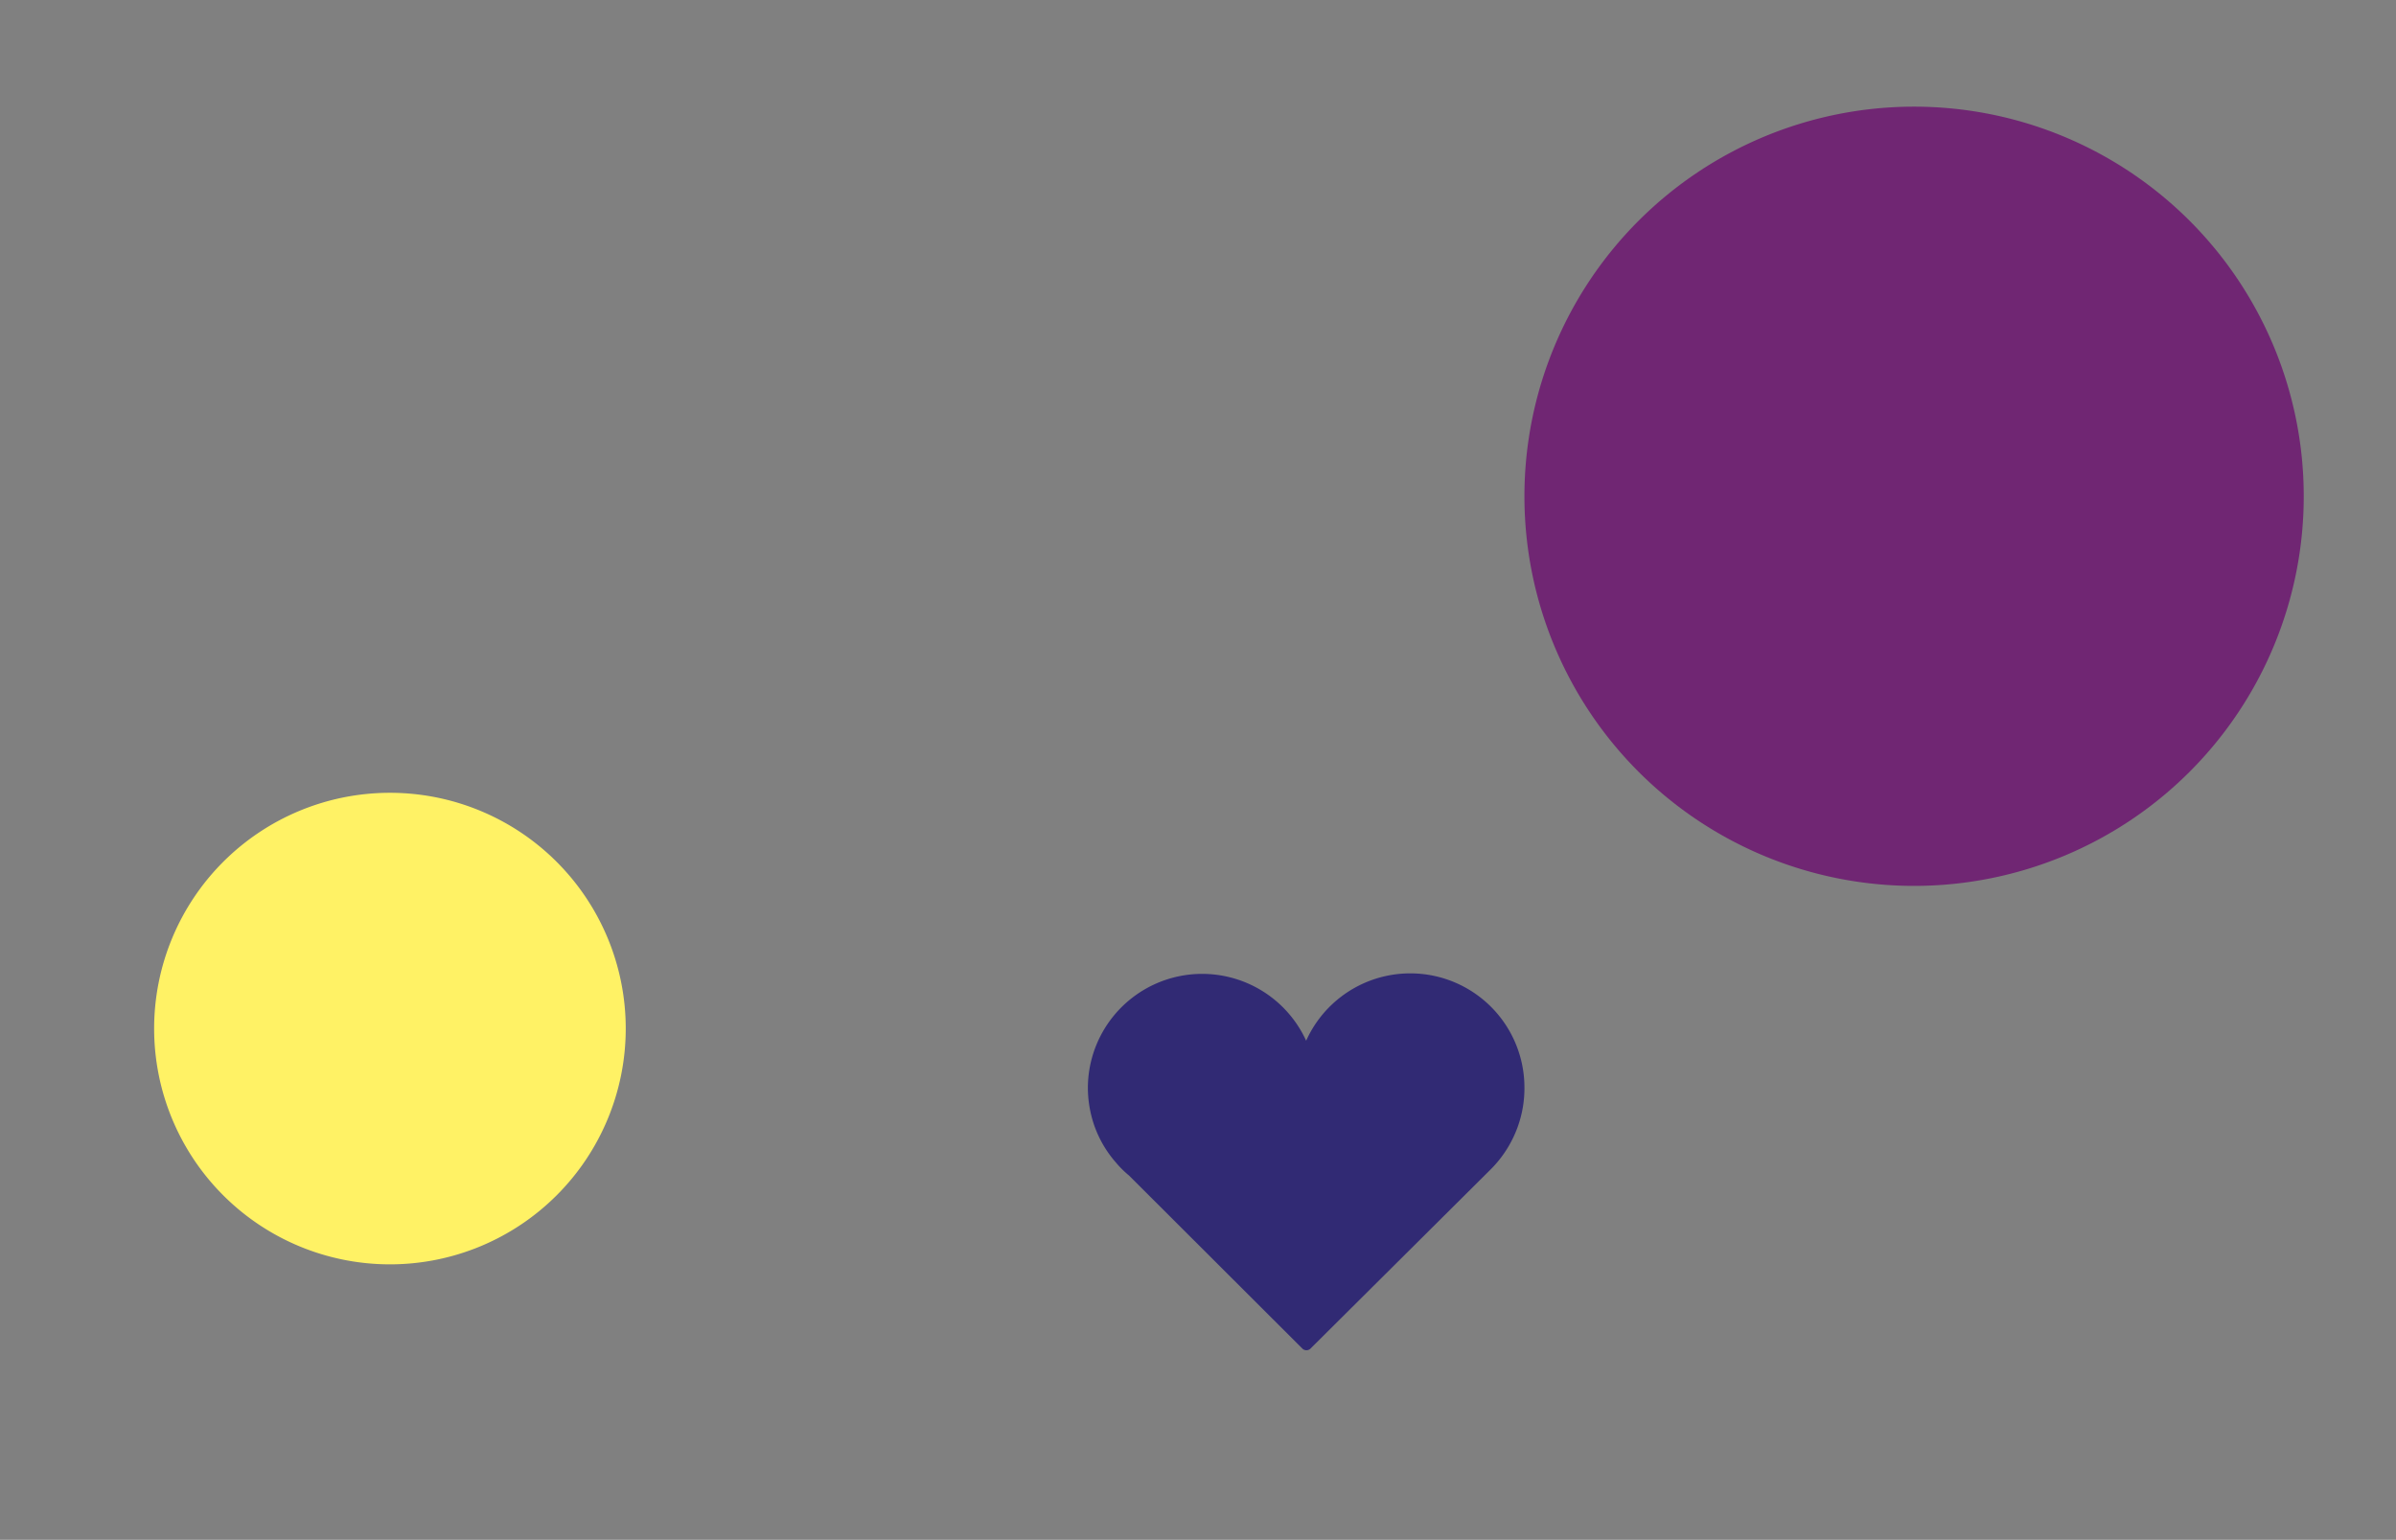
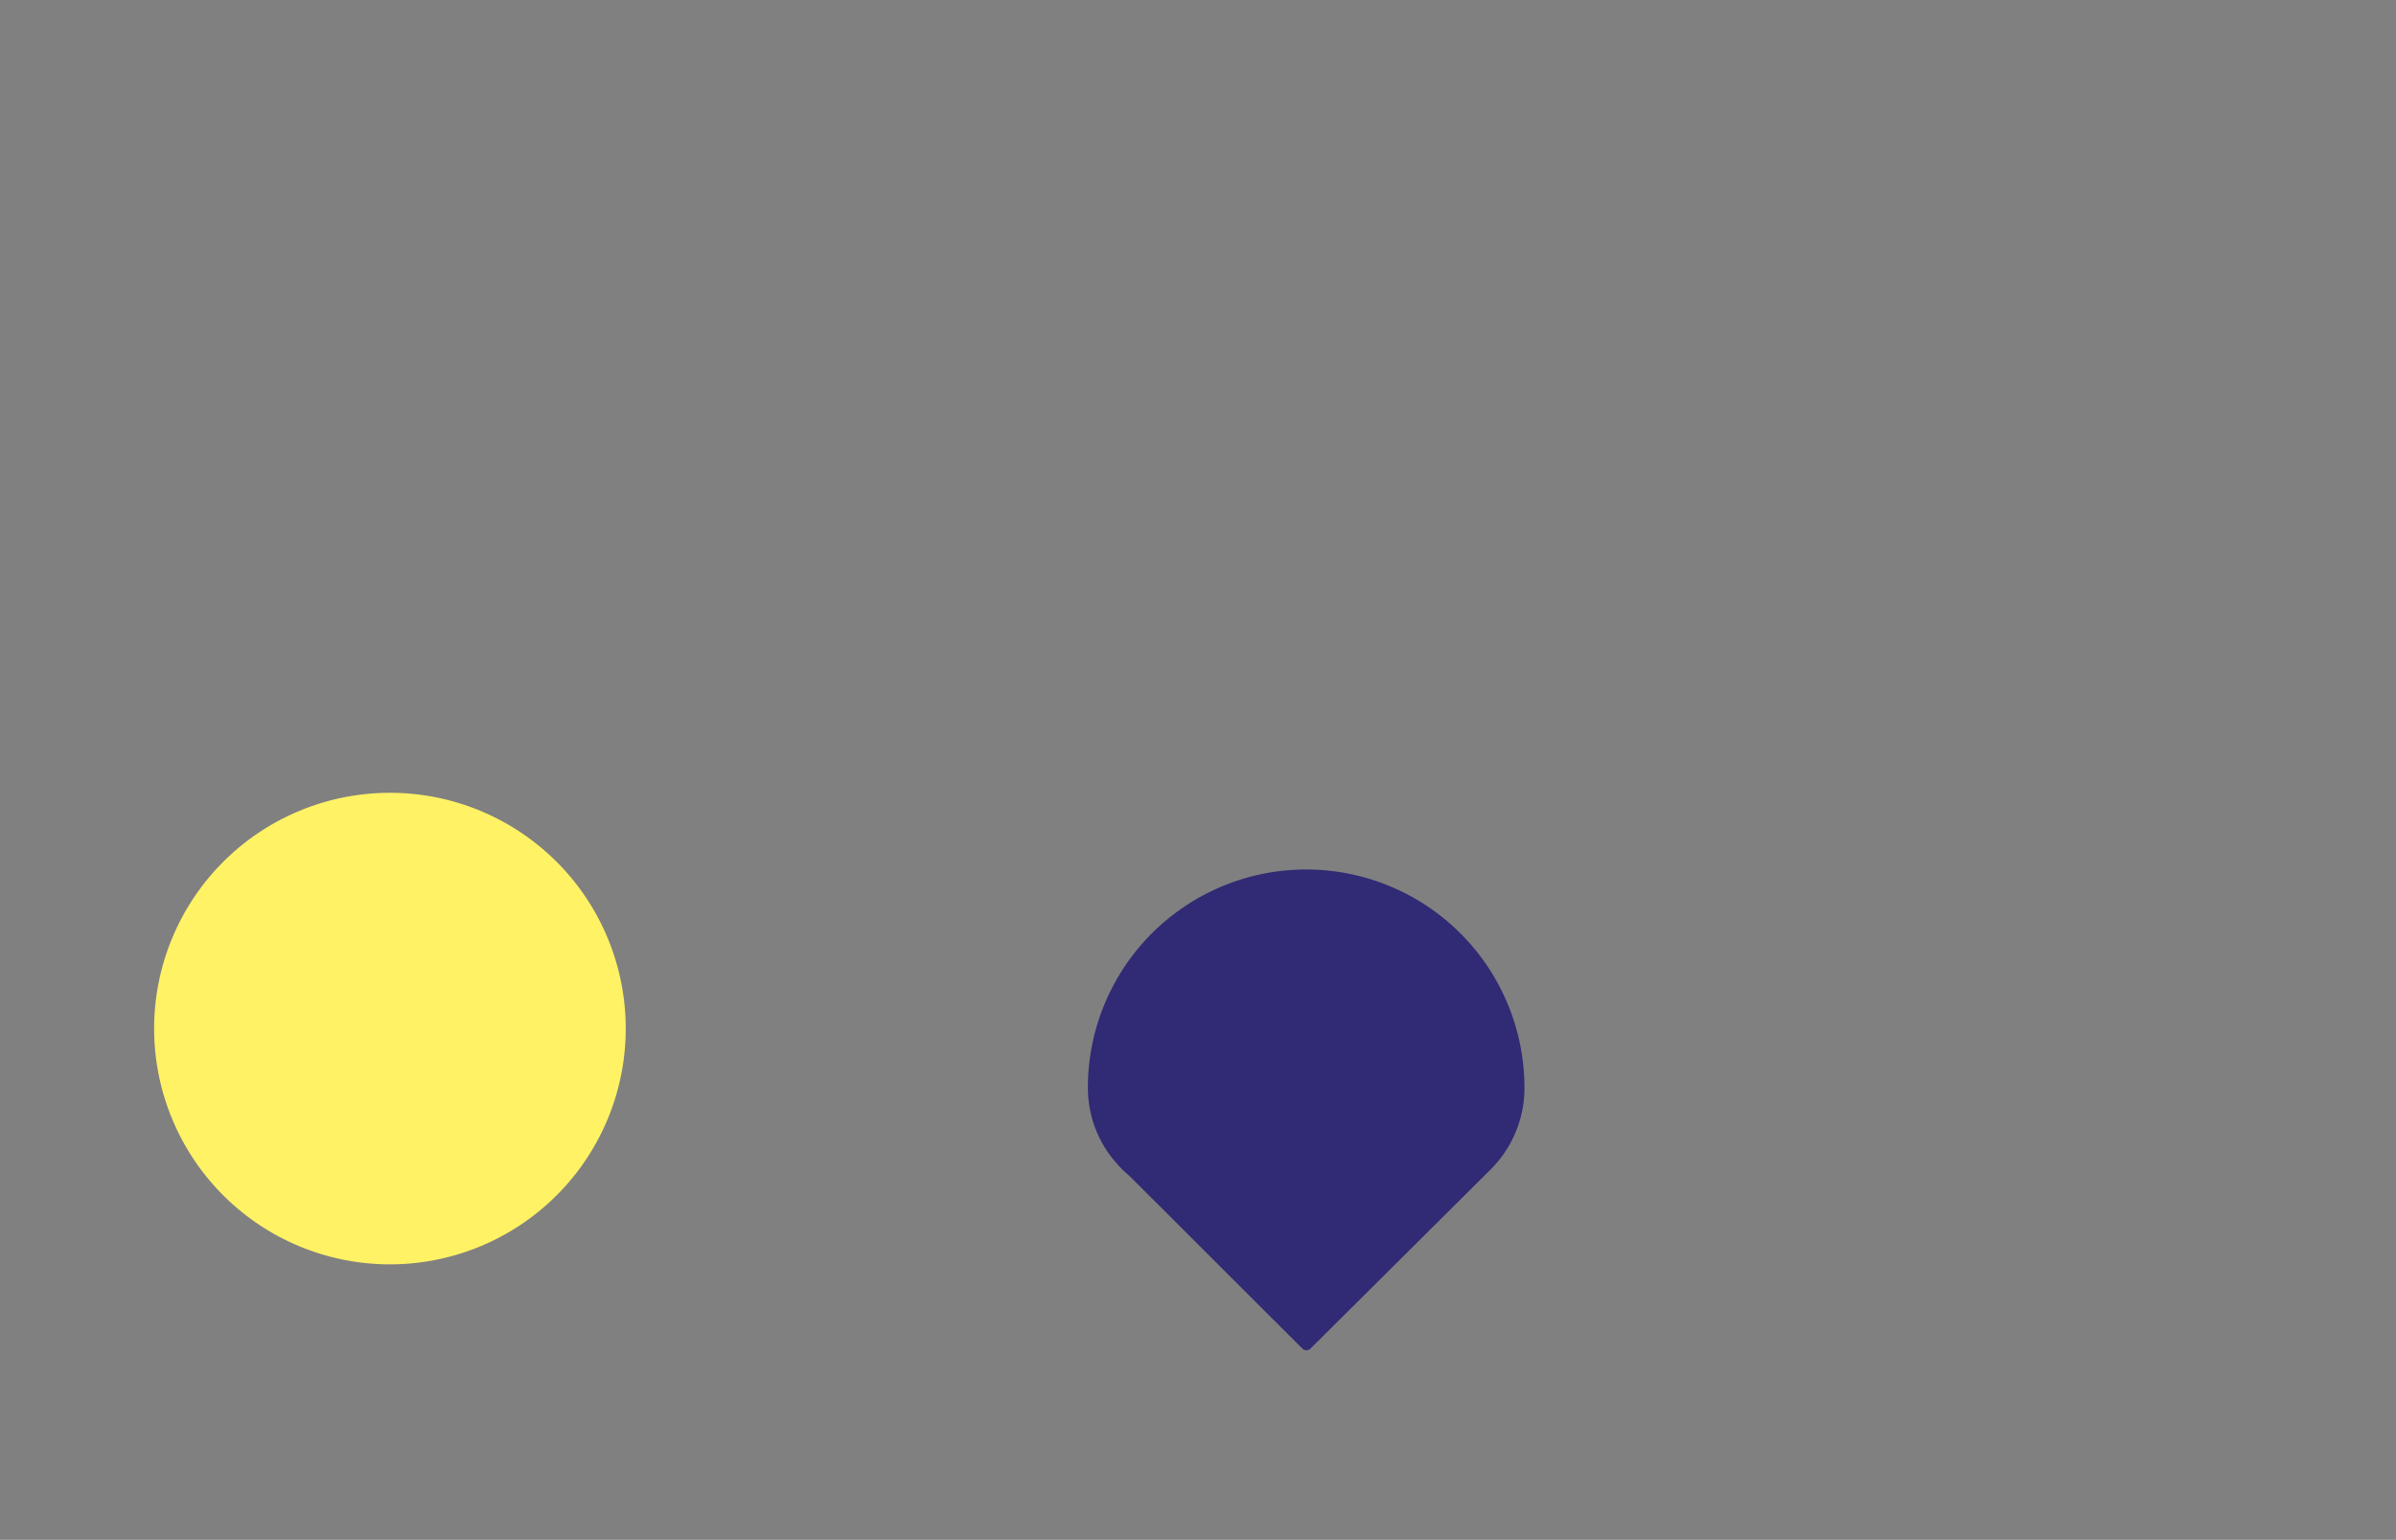
<svg xmlns="http://www.w3.org/2000/svg" id="Ebene_1" data-name="Ebene 1" viewBox="0 0 169.59 109">
  <rect x="0" y="0" width="169.59" height="109" fill="#808080" stroke="none" />
  <defs>
    <style>.cls-1{fill:none;}.cls-2{clip-path:url(#clip-path);}.cls-3{fill:#702673;}.cls-4{fill:#fff265;}.cls-5{fill:#312a74;}</style>
    <clipPath id="clip-path">
      <rect class="cls-1" x="10.91" y="7.56" width="152.15" height="88.02" />
    </clipPath>
  </defs>
  <g class="cls-2">
-     <path class="cls-3" d="M135.48,62.71A27.58,27.58,0,1,0,107.9,35.13a27.58,27.58,0,0,0,27.58,27.58" />
    <path class="cls-4" d="M27.6,89.5A16.69,16.69,0,1,0,10.91,72.81,16.69,16.69,0,0,0,27.6,89.5" />
-     <path class="cls-5" d="M107.9,77a8.08,8.08,0,0,0-15.45-3.33A8.09,8.09,0,0,0,77,77a8.26,8.26,0,0,0,.46,2.69A8,8,0,0,0,79,82.31a7,7,0,0,0,.91.9L92.19,95.47a.41.41,0,0,0,.56,0l12.79-12.72h0a8.16,8.16,0,0,0,1.89-3A8.06,8.06,0,0,0,107.9,77" />
+     <path class="cls-5" d="M107.9,77A8.09,8.09,0,0,0,77,77a8.26,8.26,0,0,0,.46,2.69A8,8,0,0,0,79,82.31a7,7,0,0,0,.91.9L92.19,95.47a.41.41,0,0,0,.56,0l12.79-12.72h0a8.16,8.16,0,0,0,1.89-3A8.06,8.06,0,0,0,107.9,77" />
  </g>
</svg>